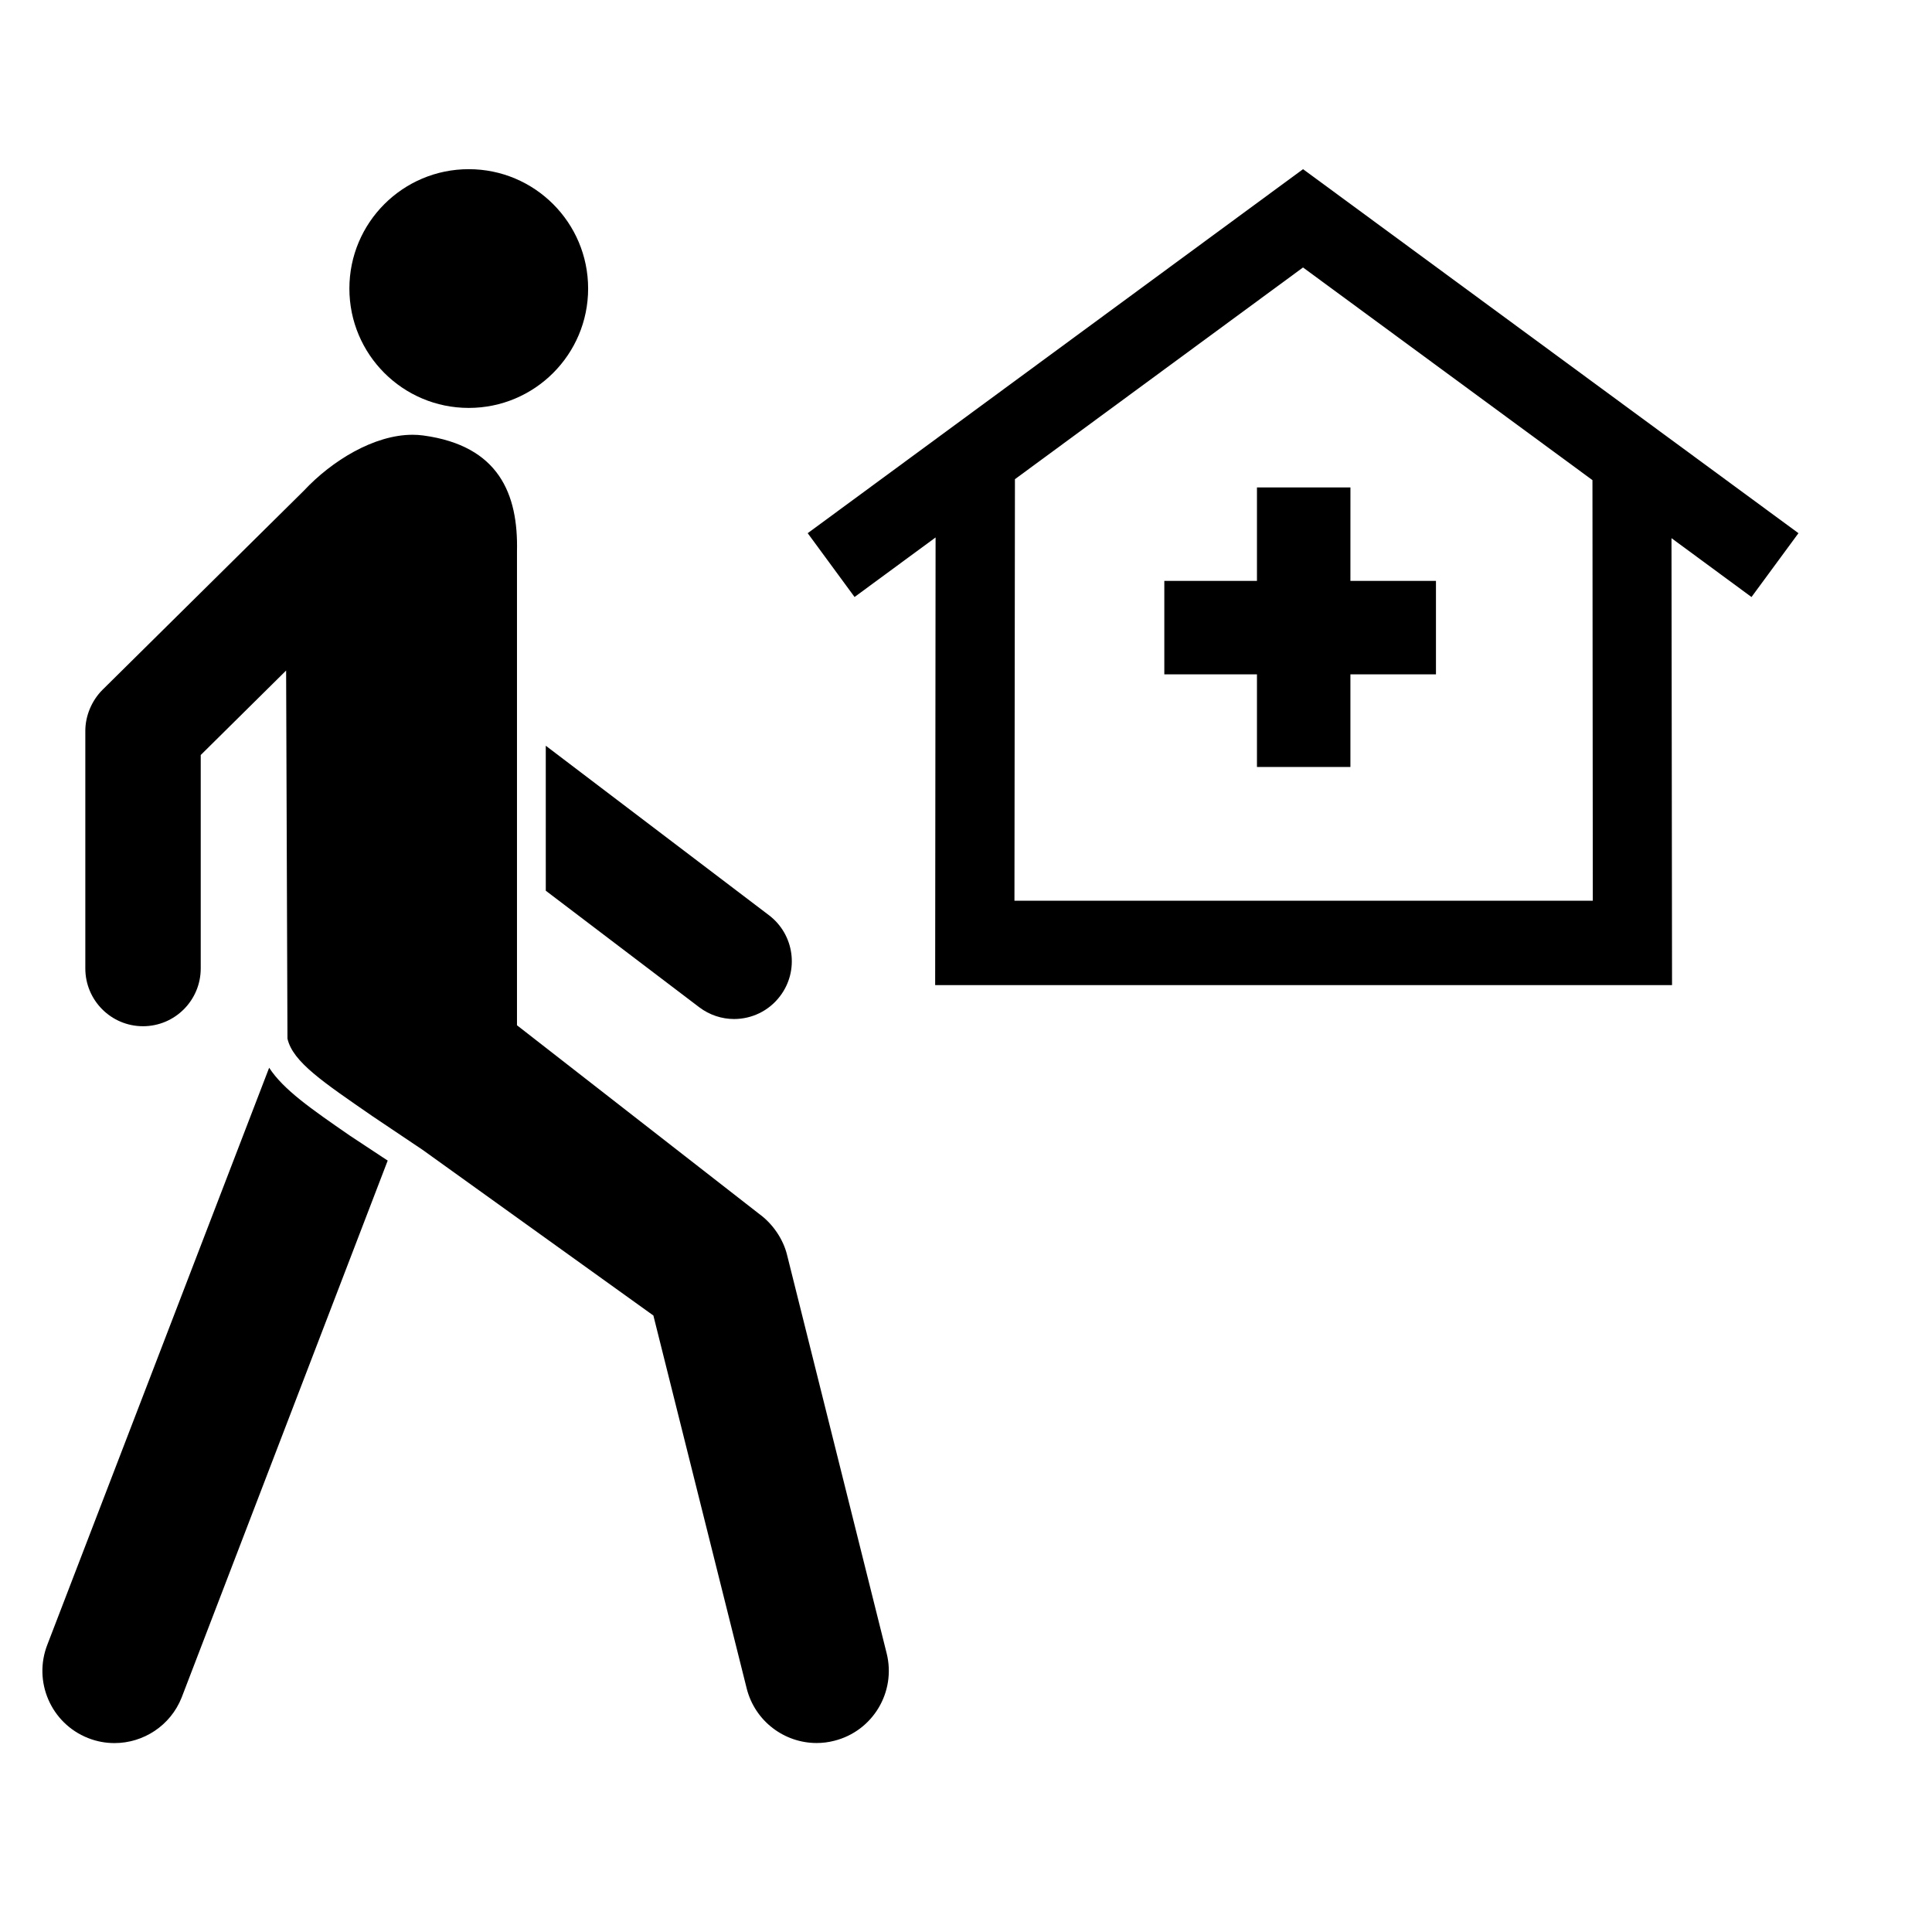
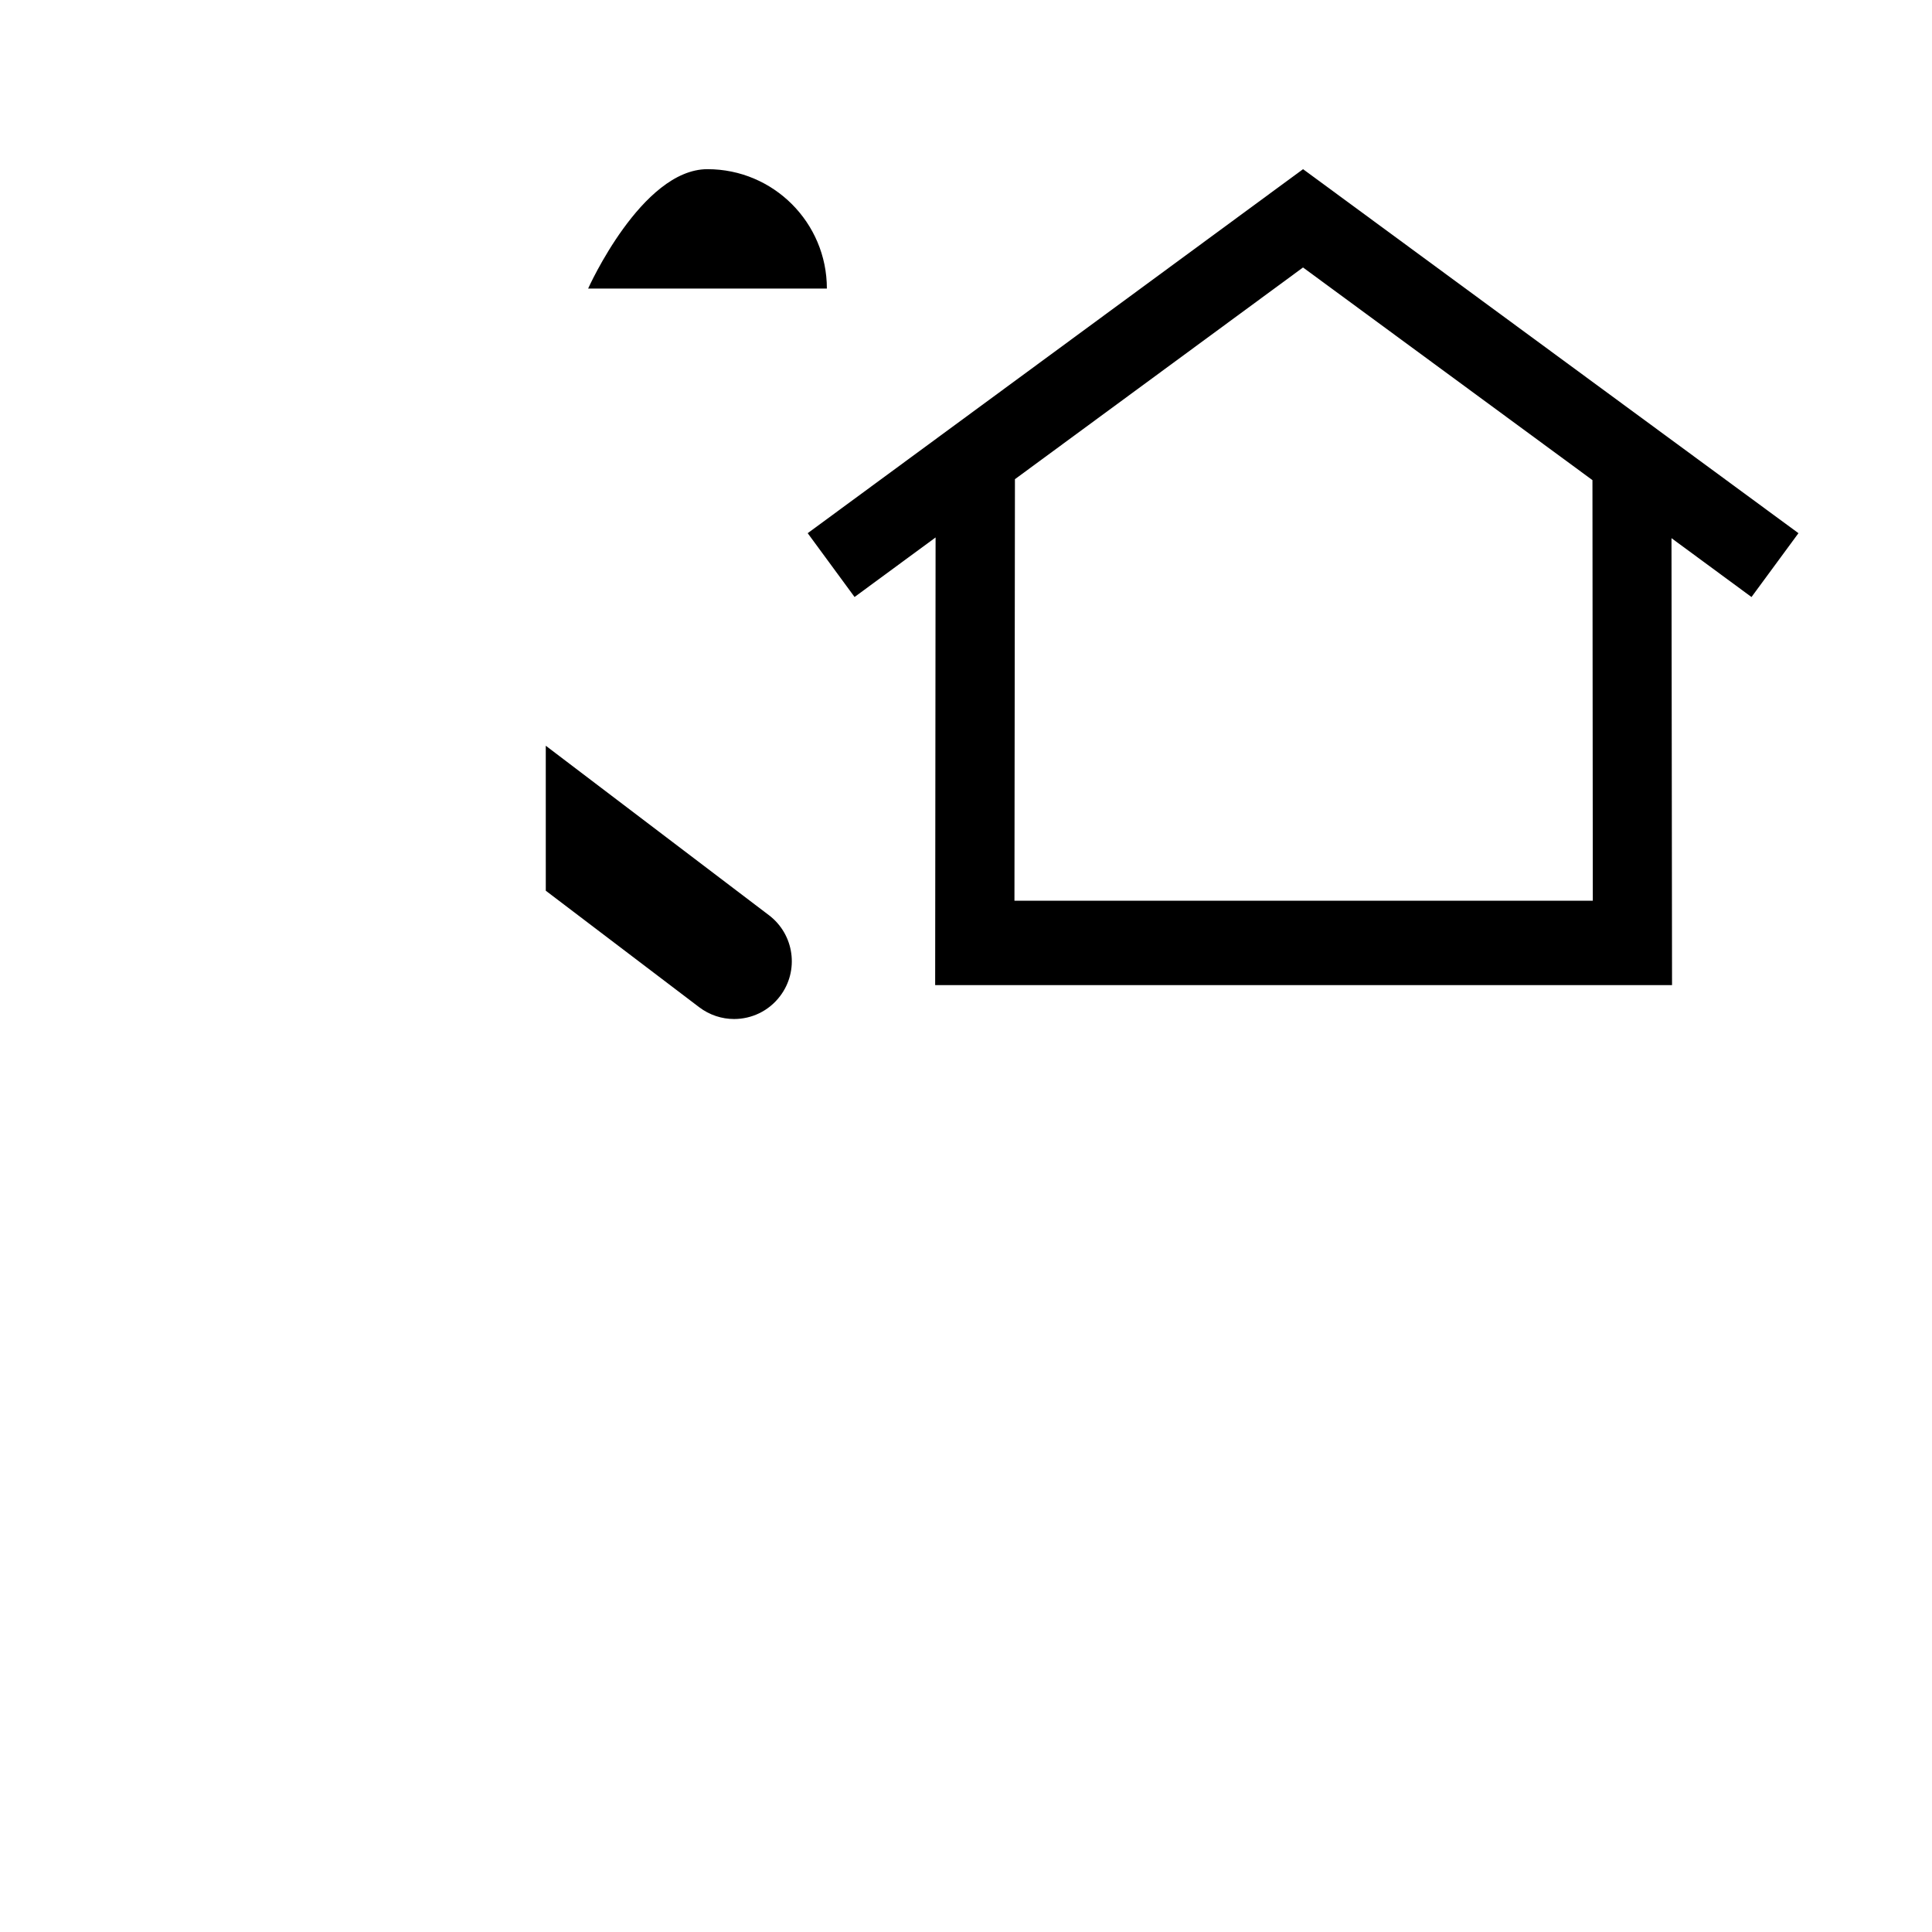
<svg xmlns="http://www.w3.org/2000/svg" fill="#000000" width="800px" height="800px" version="1.1" viewBox="144 144 512 512">
  <g>
-     <path d="m299.86 220.47c0 17.473-14.164 31.633-31.637 31.633-17.469 0-31.633-14.16-31.633-31.633s14.164-31.637 31.633-31.637c17.473 0 31.637 14.164 31.637 31.637" />
+     <path d="m299.86 220.47s14.164-31.637 31.633-31.637c17.473 0 31.637 14.164 31.637 31.637" />
    <path d="m288.64 380.05 40.652 30.871c2.762 2.094 6.035 3.129 9.242 3.129 4.613 0 9.176-2.078 12.195-6.07 5.098-6.711 3.793-16.309-2.93-21.422l-59.164-44.93z" />
-     <path d="m236.73 444.96c-10.355-7.156-17.602-12.176-21.402-17.996l-58.746 152.8c-3.883 9.82 0.914 20.938 10.734 24.828 2.312 0.922 4.684 1.344 7.035 1.344 7.613 0 14.812-4.59 17.781-12.062l54.613-142.31-1.371-0.895z" />
-     <path d="m352.58 476.57c-1.043-4.269-3.863-8.312-7.398-10.875l-64.176-49.988v-125.57c0.352-15.188-4.769-28.008-24.816-30.727-0.949-0.129-1.906-0.191-2.856-0.191-10.176 0-21.379 6.856-28.836 14.848l-53.352 52.758c-2.828 2.828-4.535 6.863-4.535 10.863v62.957c0 8.453 6.84 15.316 15.289 15.316 8.449 0 15.297-6.863 15.297-15.316v-56.559l22.629-22.387 0.355 97.539c1.391 6.191 9.527 11.574 22.559 20.586l13.273 8.91 61.141 43.891 24.723 98.805c2.18 8.691 9.969 14.488 18.539 14.488 1.551 0 3.113-0.191 4.641-0.586 10.246-2.551 16.473-12.934 13.918-23.18z" />
-     <path d="m501.88 273.18h-24.773v24.766h-24.551v24.766h24.551v24.551h24.766v-24.559h22.672v-24.766h-22.672z" />
    <path d="m620.61 285.3-131.29-96.469-131.27 96.469 12.418 16.91 21.473-15.781-0.113 118.63h195.28l-0.145-118.44 21.203 15.598zm-207.77 97.398 0.129-111.71 76.344-56.105 76.703 56.355 0.094 111.46h-153.27z" />
  </g>
</svg>